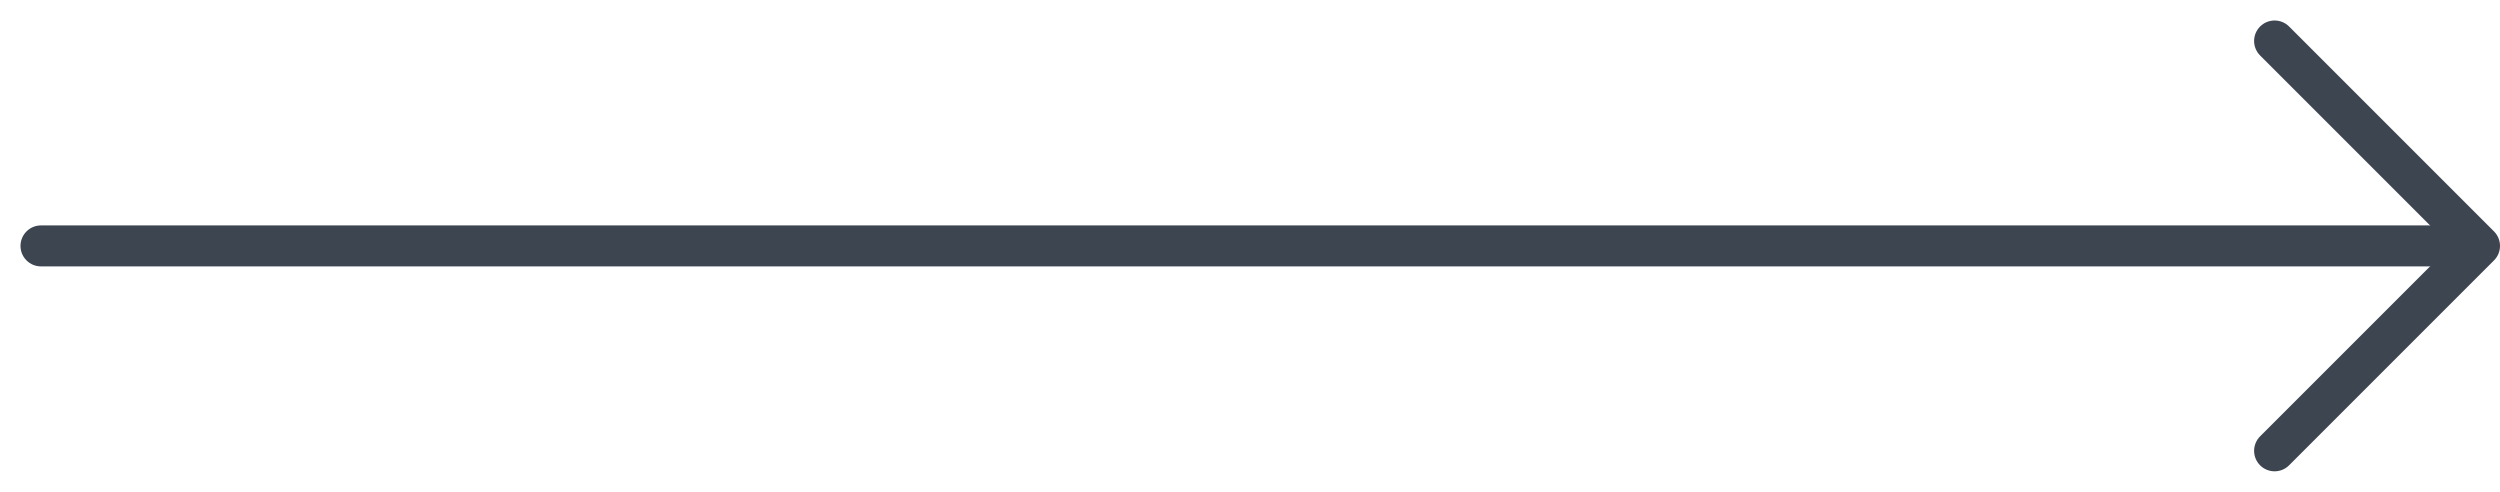
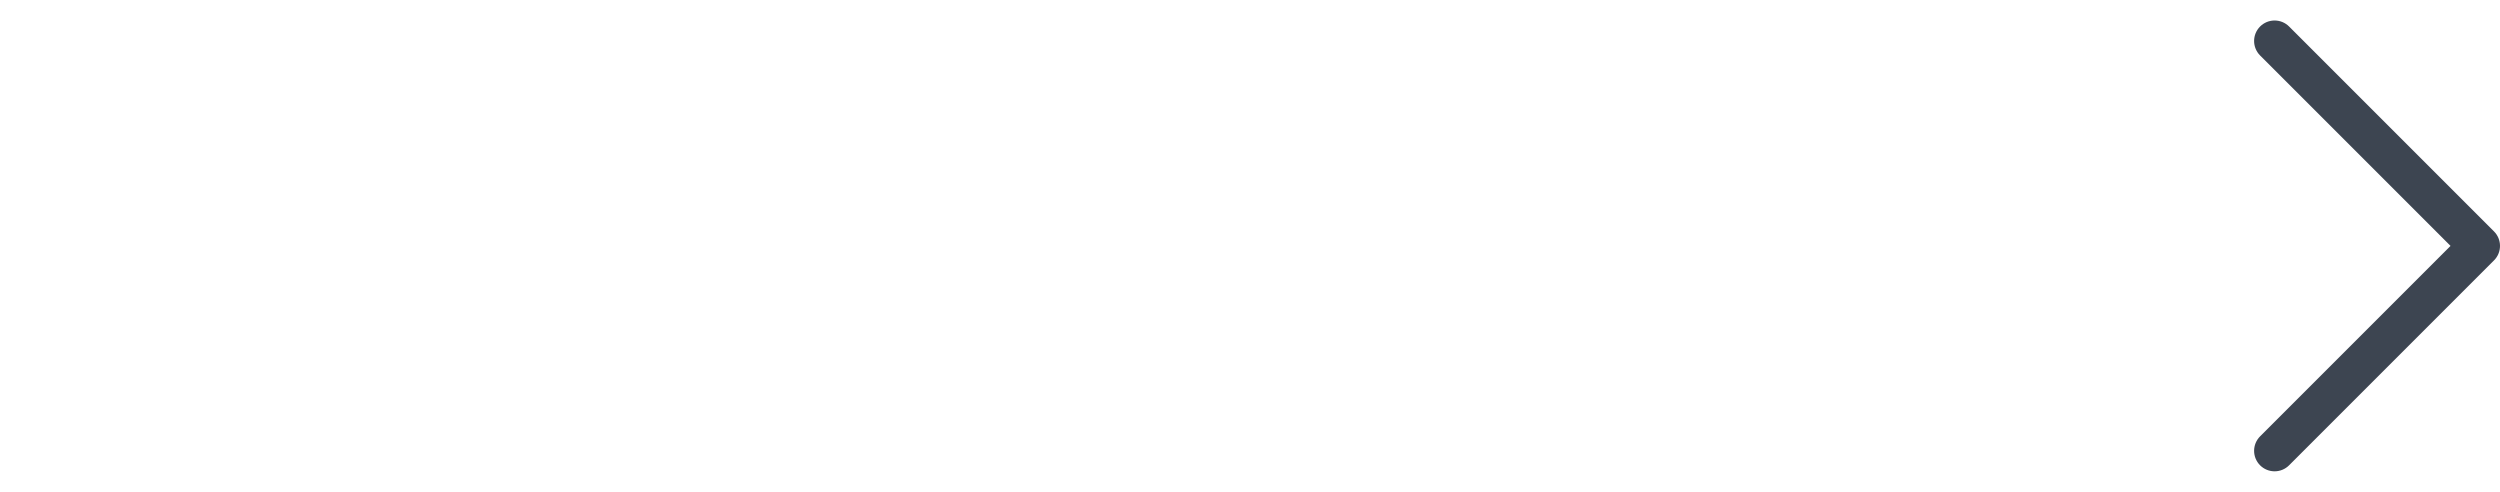
<svg xmlns="http://www.w3.org/2000/svg" width="61" height="12" viewBox="0 0 61 12" fill="none">
-   <path d="M1 6L60 6" stroke="#3D4551" stroke-linecap="round" />
  <path d="M55.5 1L60.5 6L55.5 11" stroke="#3D4551" stroke-linecap="round" stroke-linejoin="round" />
</svg>